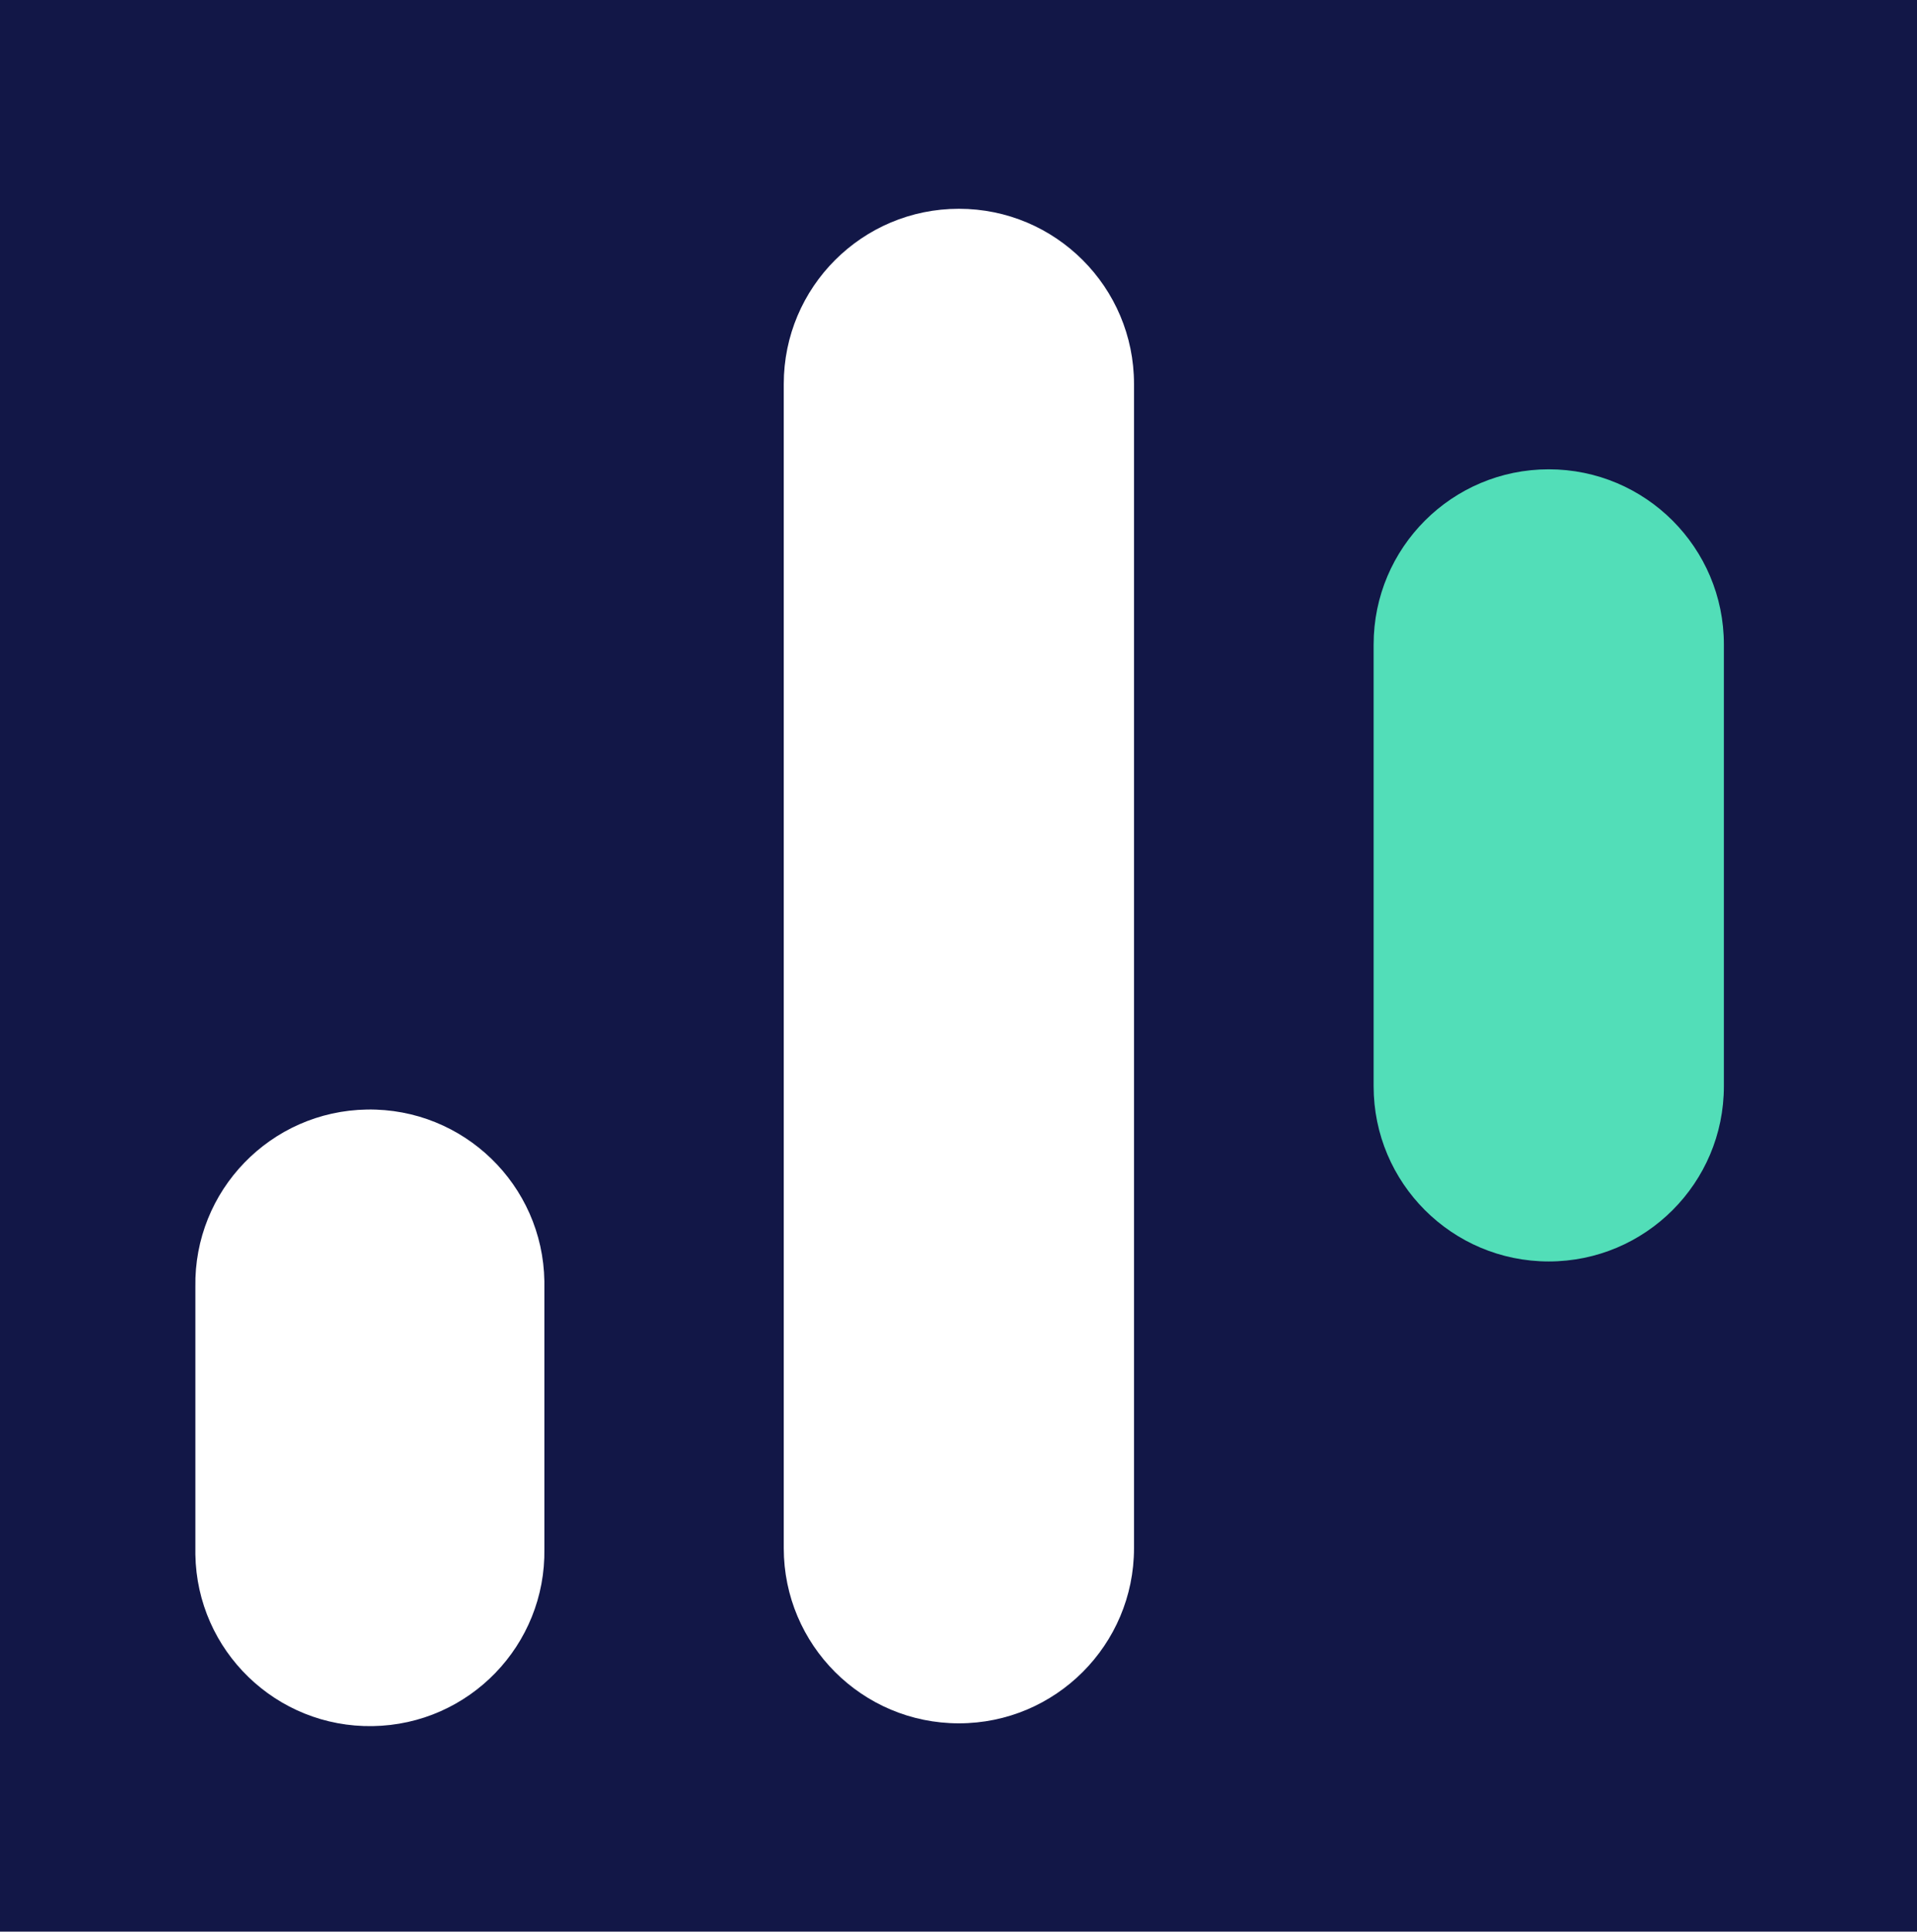
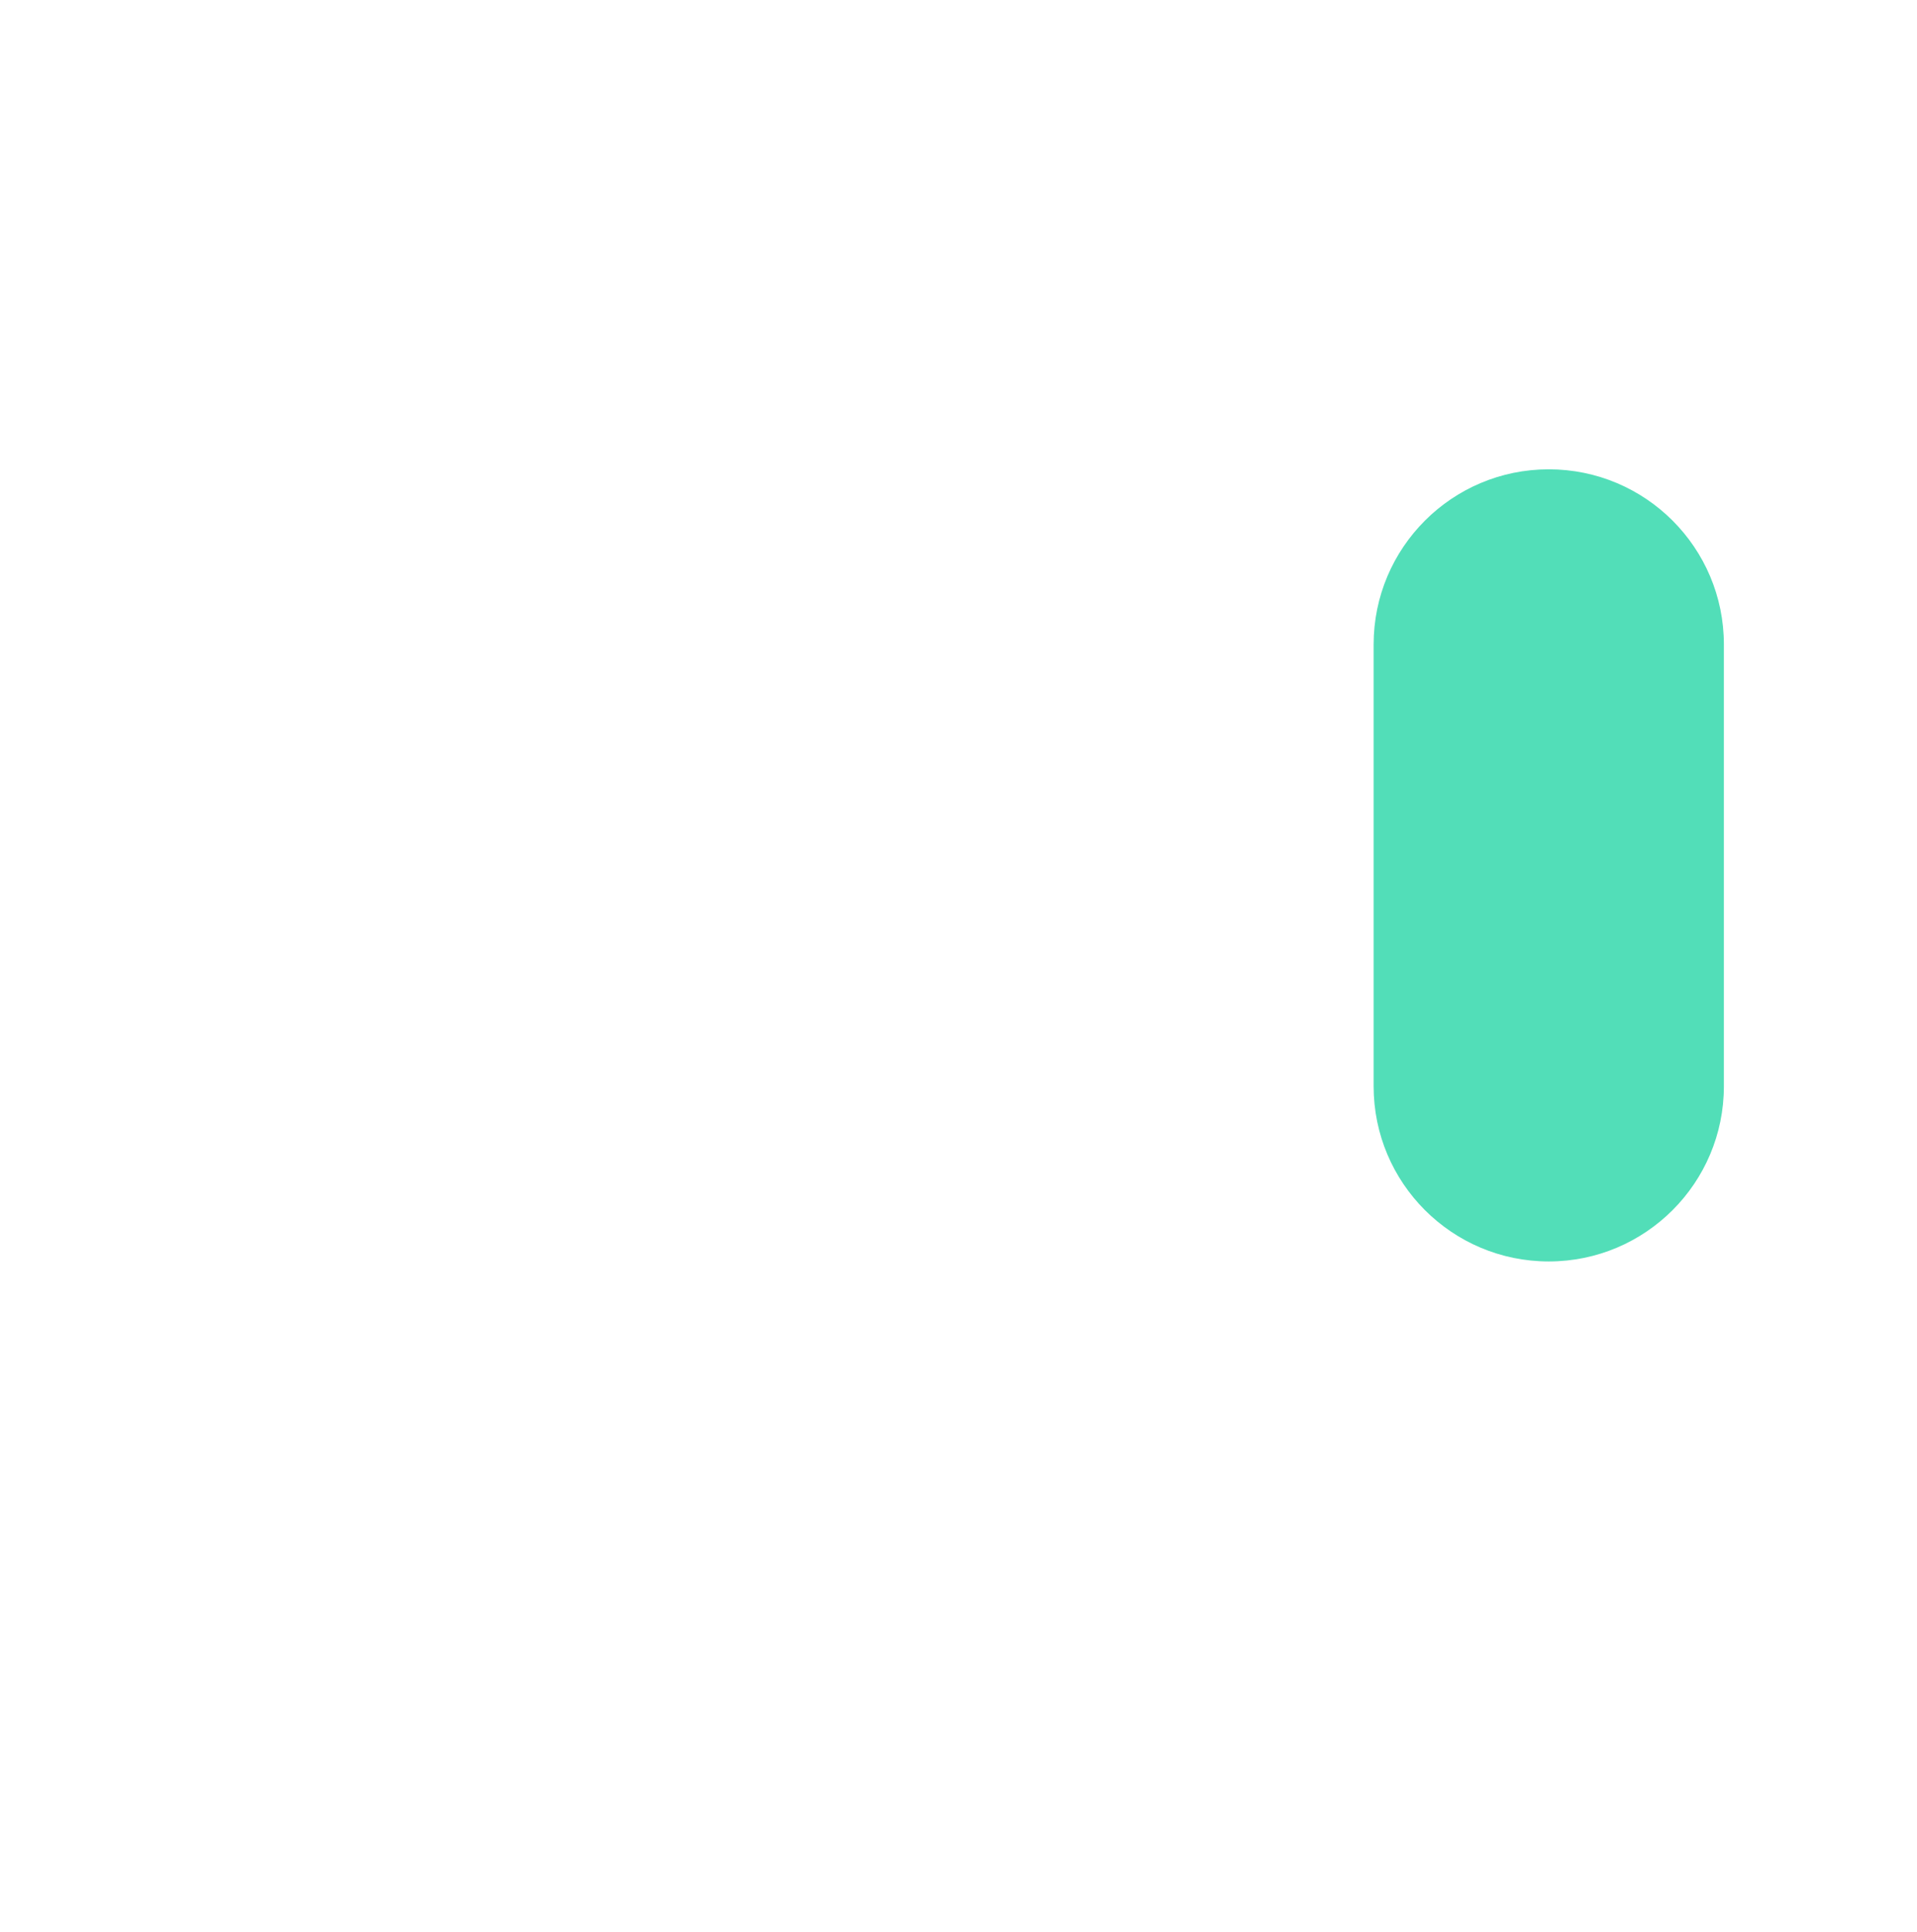
<svg xmlns="http://www.w3.org/2000/svg" version="1.1" id="Layer_1" x="0px" y="0px" viewBox="0 0 2481.6 2500" style="enable-background:new 0 0 2481.6 2500;" xml:space="preserve">
  <style type="text/css">
	.st0{fill:#121747;}
	.st1{fill:#FFFFFF;}
	.st2{fill:#52DEB8;}
</style>
-   <path class="st0" d="M0,0h2481.6v2500H0V0z" />
-   <path class="st1" d="M1468,2003.7c0,125.2-101.5,226.7-226.7,226.7s-226.7-101.5-226.7-226.7V496.9c0-125.2,101.5-226.7,226.7-226.7  S1468,371.7,1468,496.9" />
+   <path class="st1" d="M1468,2003.7c0,125.2-101.5,226.7-226.7,226.7V496.9c0-125.2,101.5-226.7,226.7-226.7  S1468,371.7,1468,496.9" />
  <path class="st2" d="M2231.6,1405.9c0,125.2-101.5,226.7-226.7,226.7c-125.2,0-226.7-101.5-226.7-226.7V834.1  c0-125.2,101.5-226.7,226.7-226.7c125.2,0,226.7,101.5,226.7,226.7" />
-   <path class="st1" d="M704.7,2004.4c2.1,124.8-97.4,227.6-222.2,229.6c-124.8,2.1-227.6-97.4-229.6-222.2c0-2.5,0-5,0-7.4v-338.8  c-2.1-124.8,97.4-227.6,222.2-229.6s227.6,97.4,229.6,222.2c0,2.5,0,5,0,7.4" />
</svg>